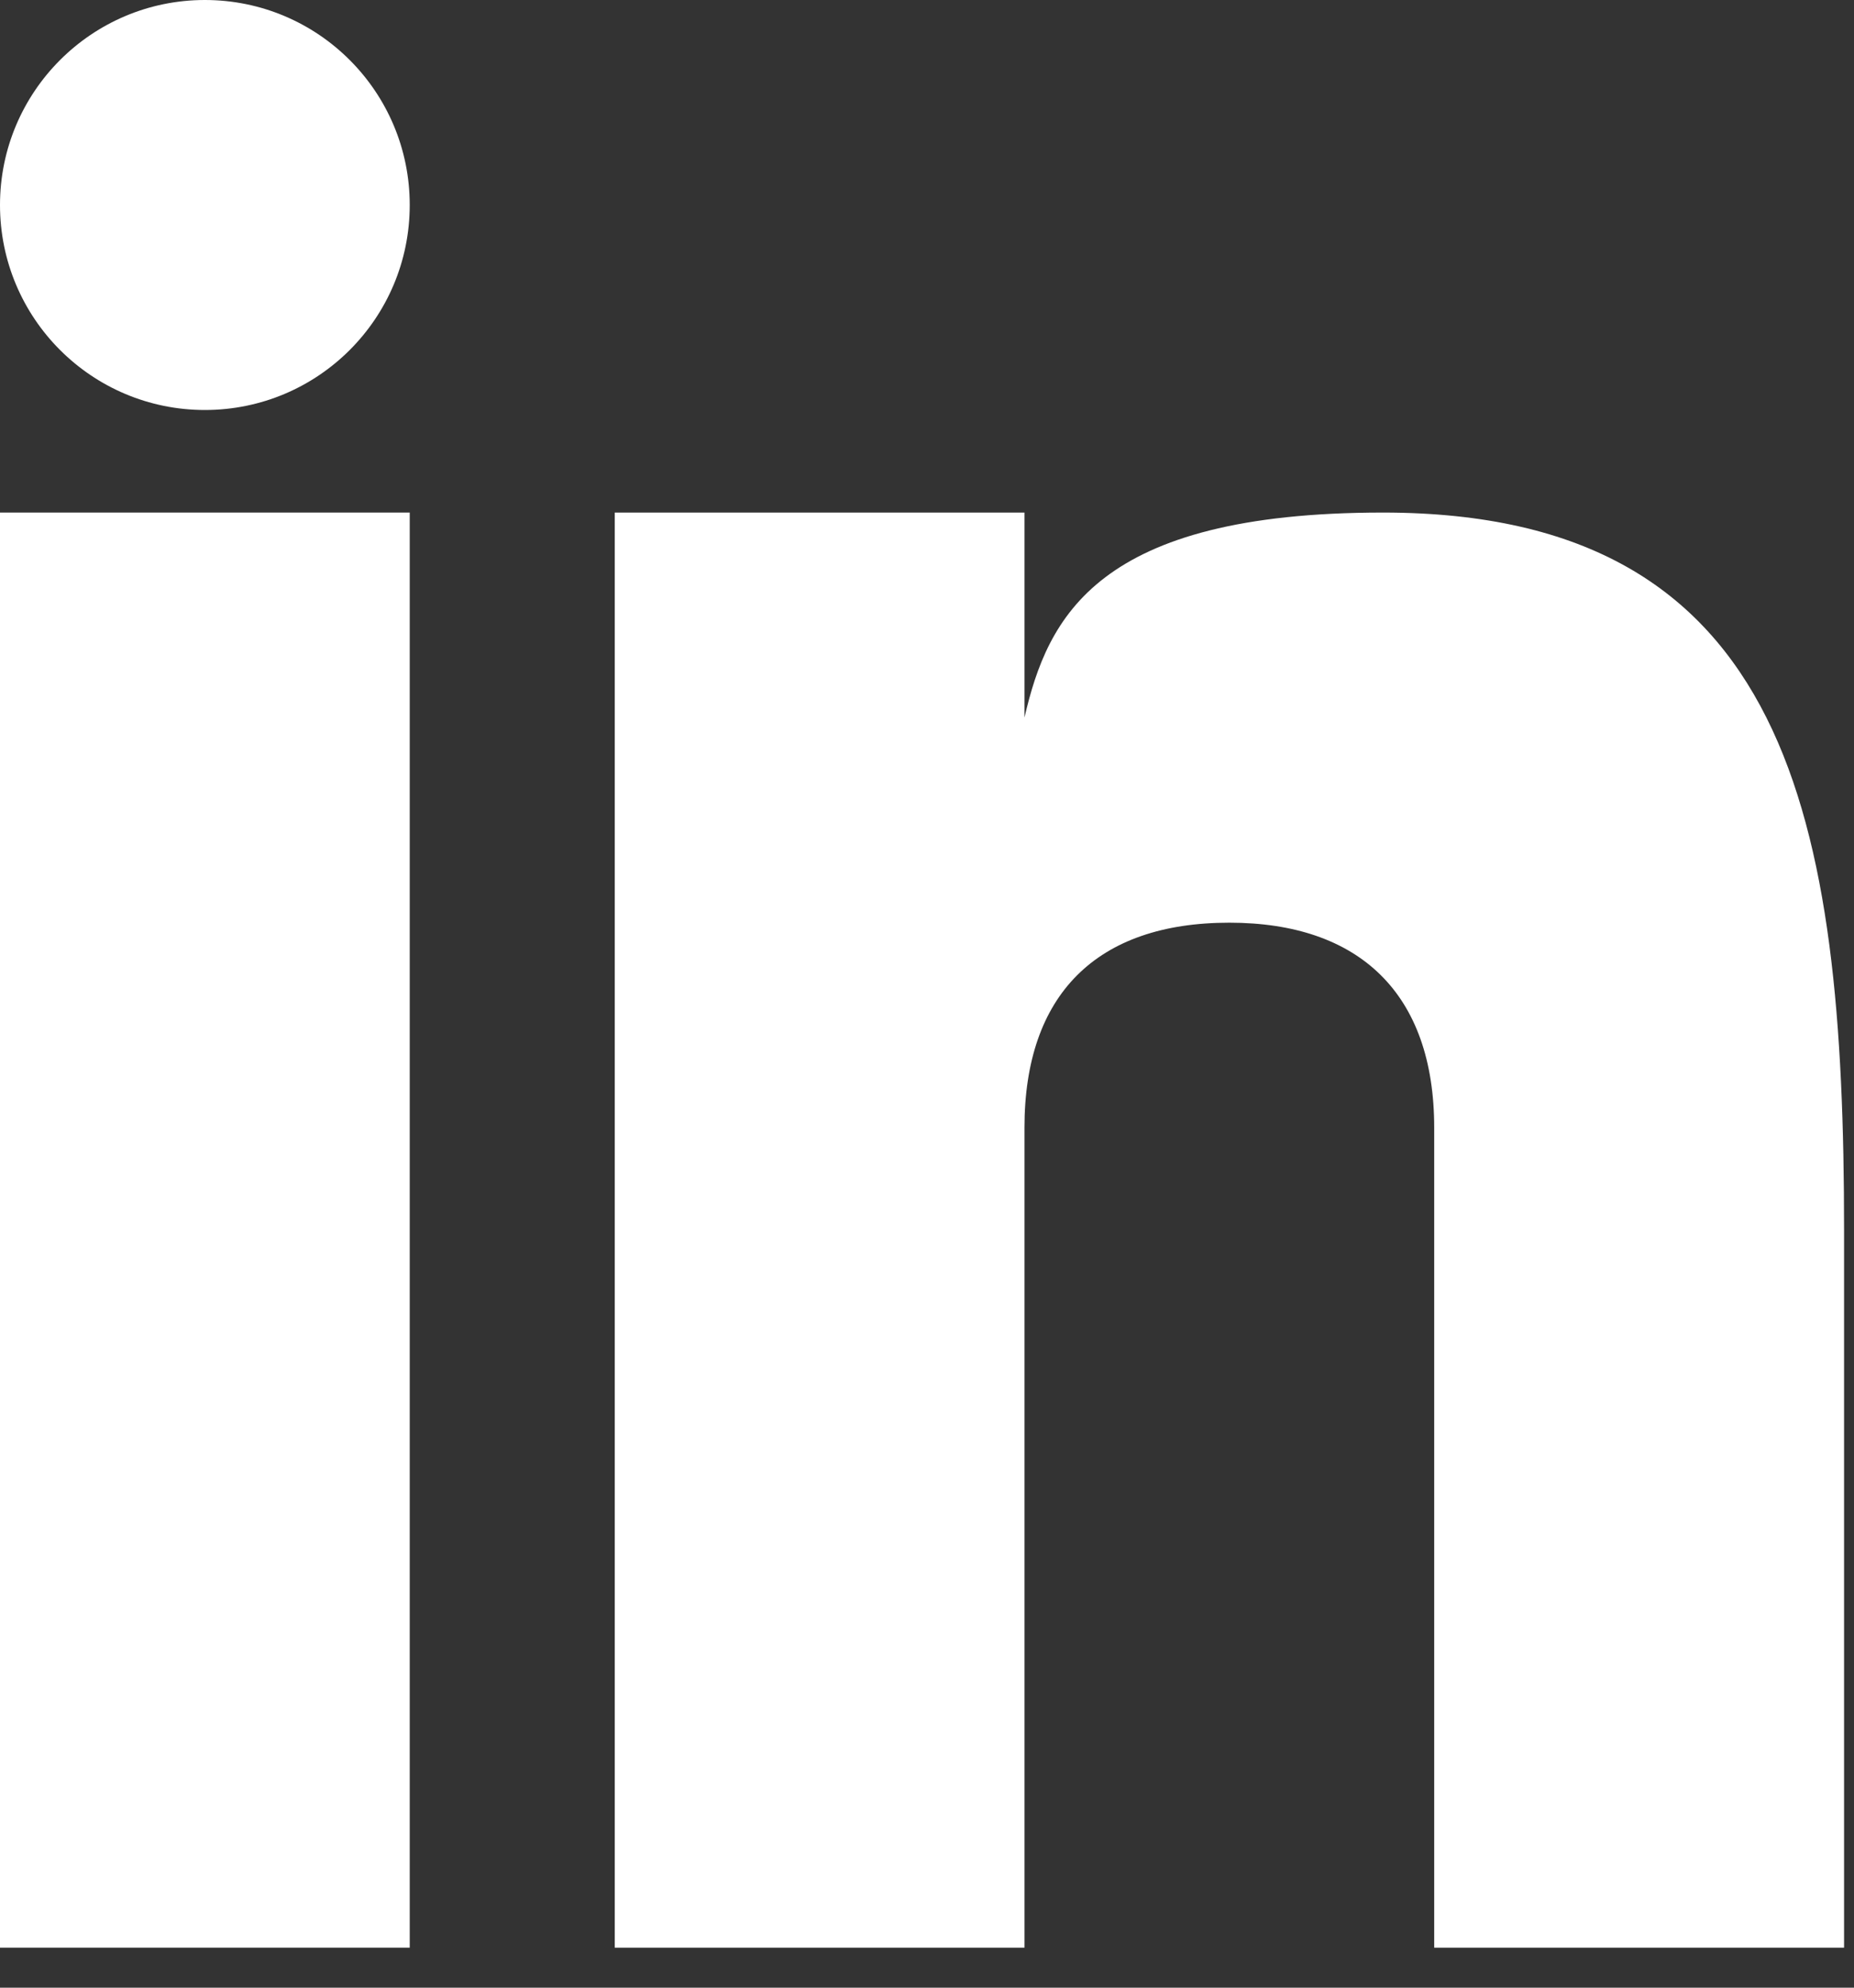
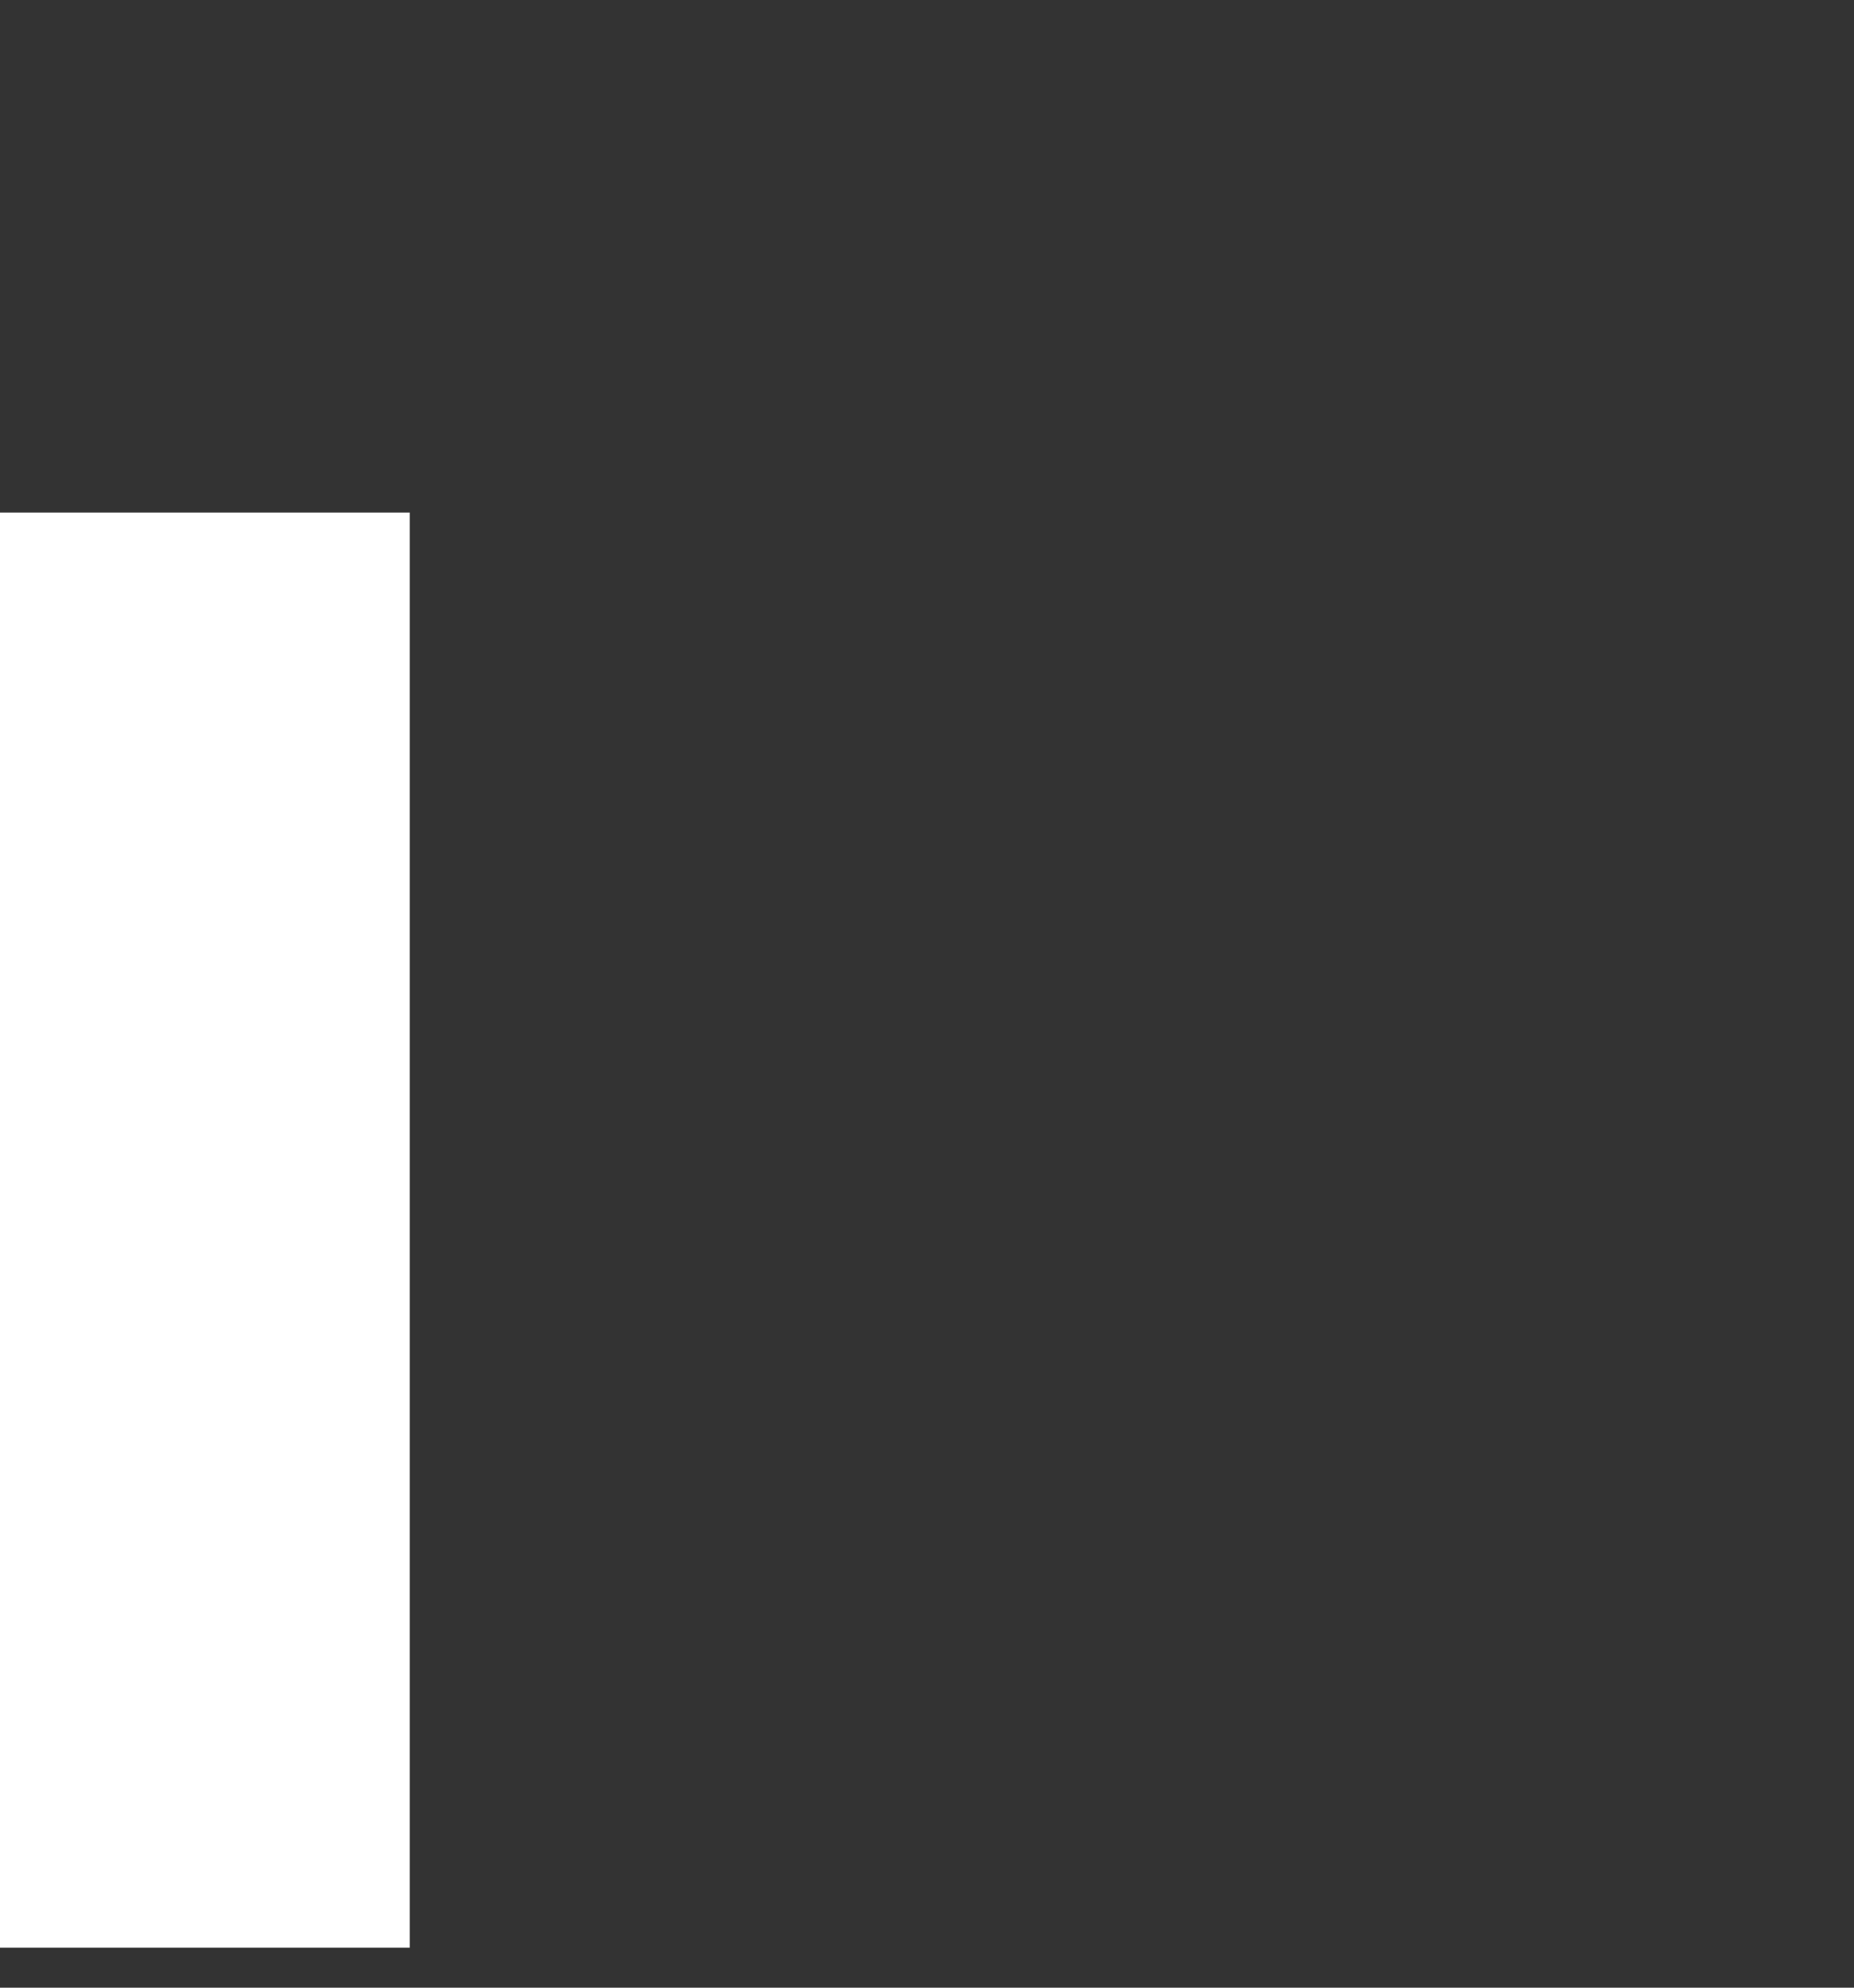
<svg xmlns="http://www.w3.org/2000/svg" width="14" height="15" viewBox="0 0 14 15" fill="none">
  <rect x="0" y="0" width="14" height="15" fill="#333333" stroke="none" />
  <path d="M3.094 3.868H0V14.698H3.094V3.868Z" fill="white" />
-   <path d="M10.443 3.868C8.284 3.868 7.912 4.656 7.736 5.415V3.868H4.642V14.698H7.736V8.51C7.736 7.506 8.28 6.963 9.283 6.963C10.262 6.963 10.83 7.495 10.83 8.51V14.698H13.925V9.283C13.925 6.189 13.522 3.868 10.443 3.868Z" fill="white" />
-   <path d="M1.547 3.094C2.402 3.094 3.094 2.402 3.094 1.547C3.094 0.693 2.402 0 1.547 0C0.693 0 0 0.693 0 1.547C0 2.402 0.693 3.094 1.547 3.094Z" fill="white" />
</svg>